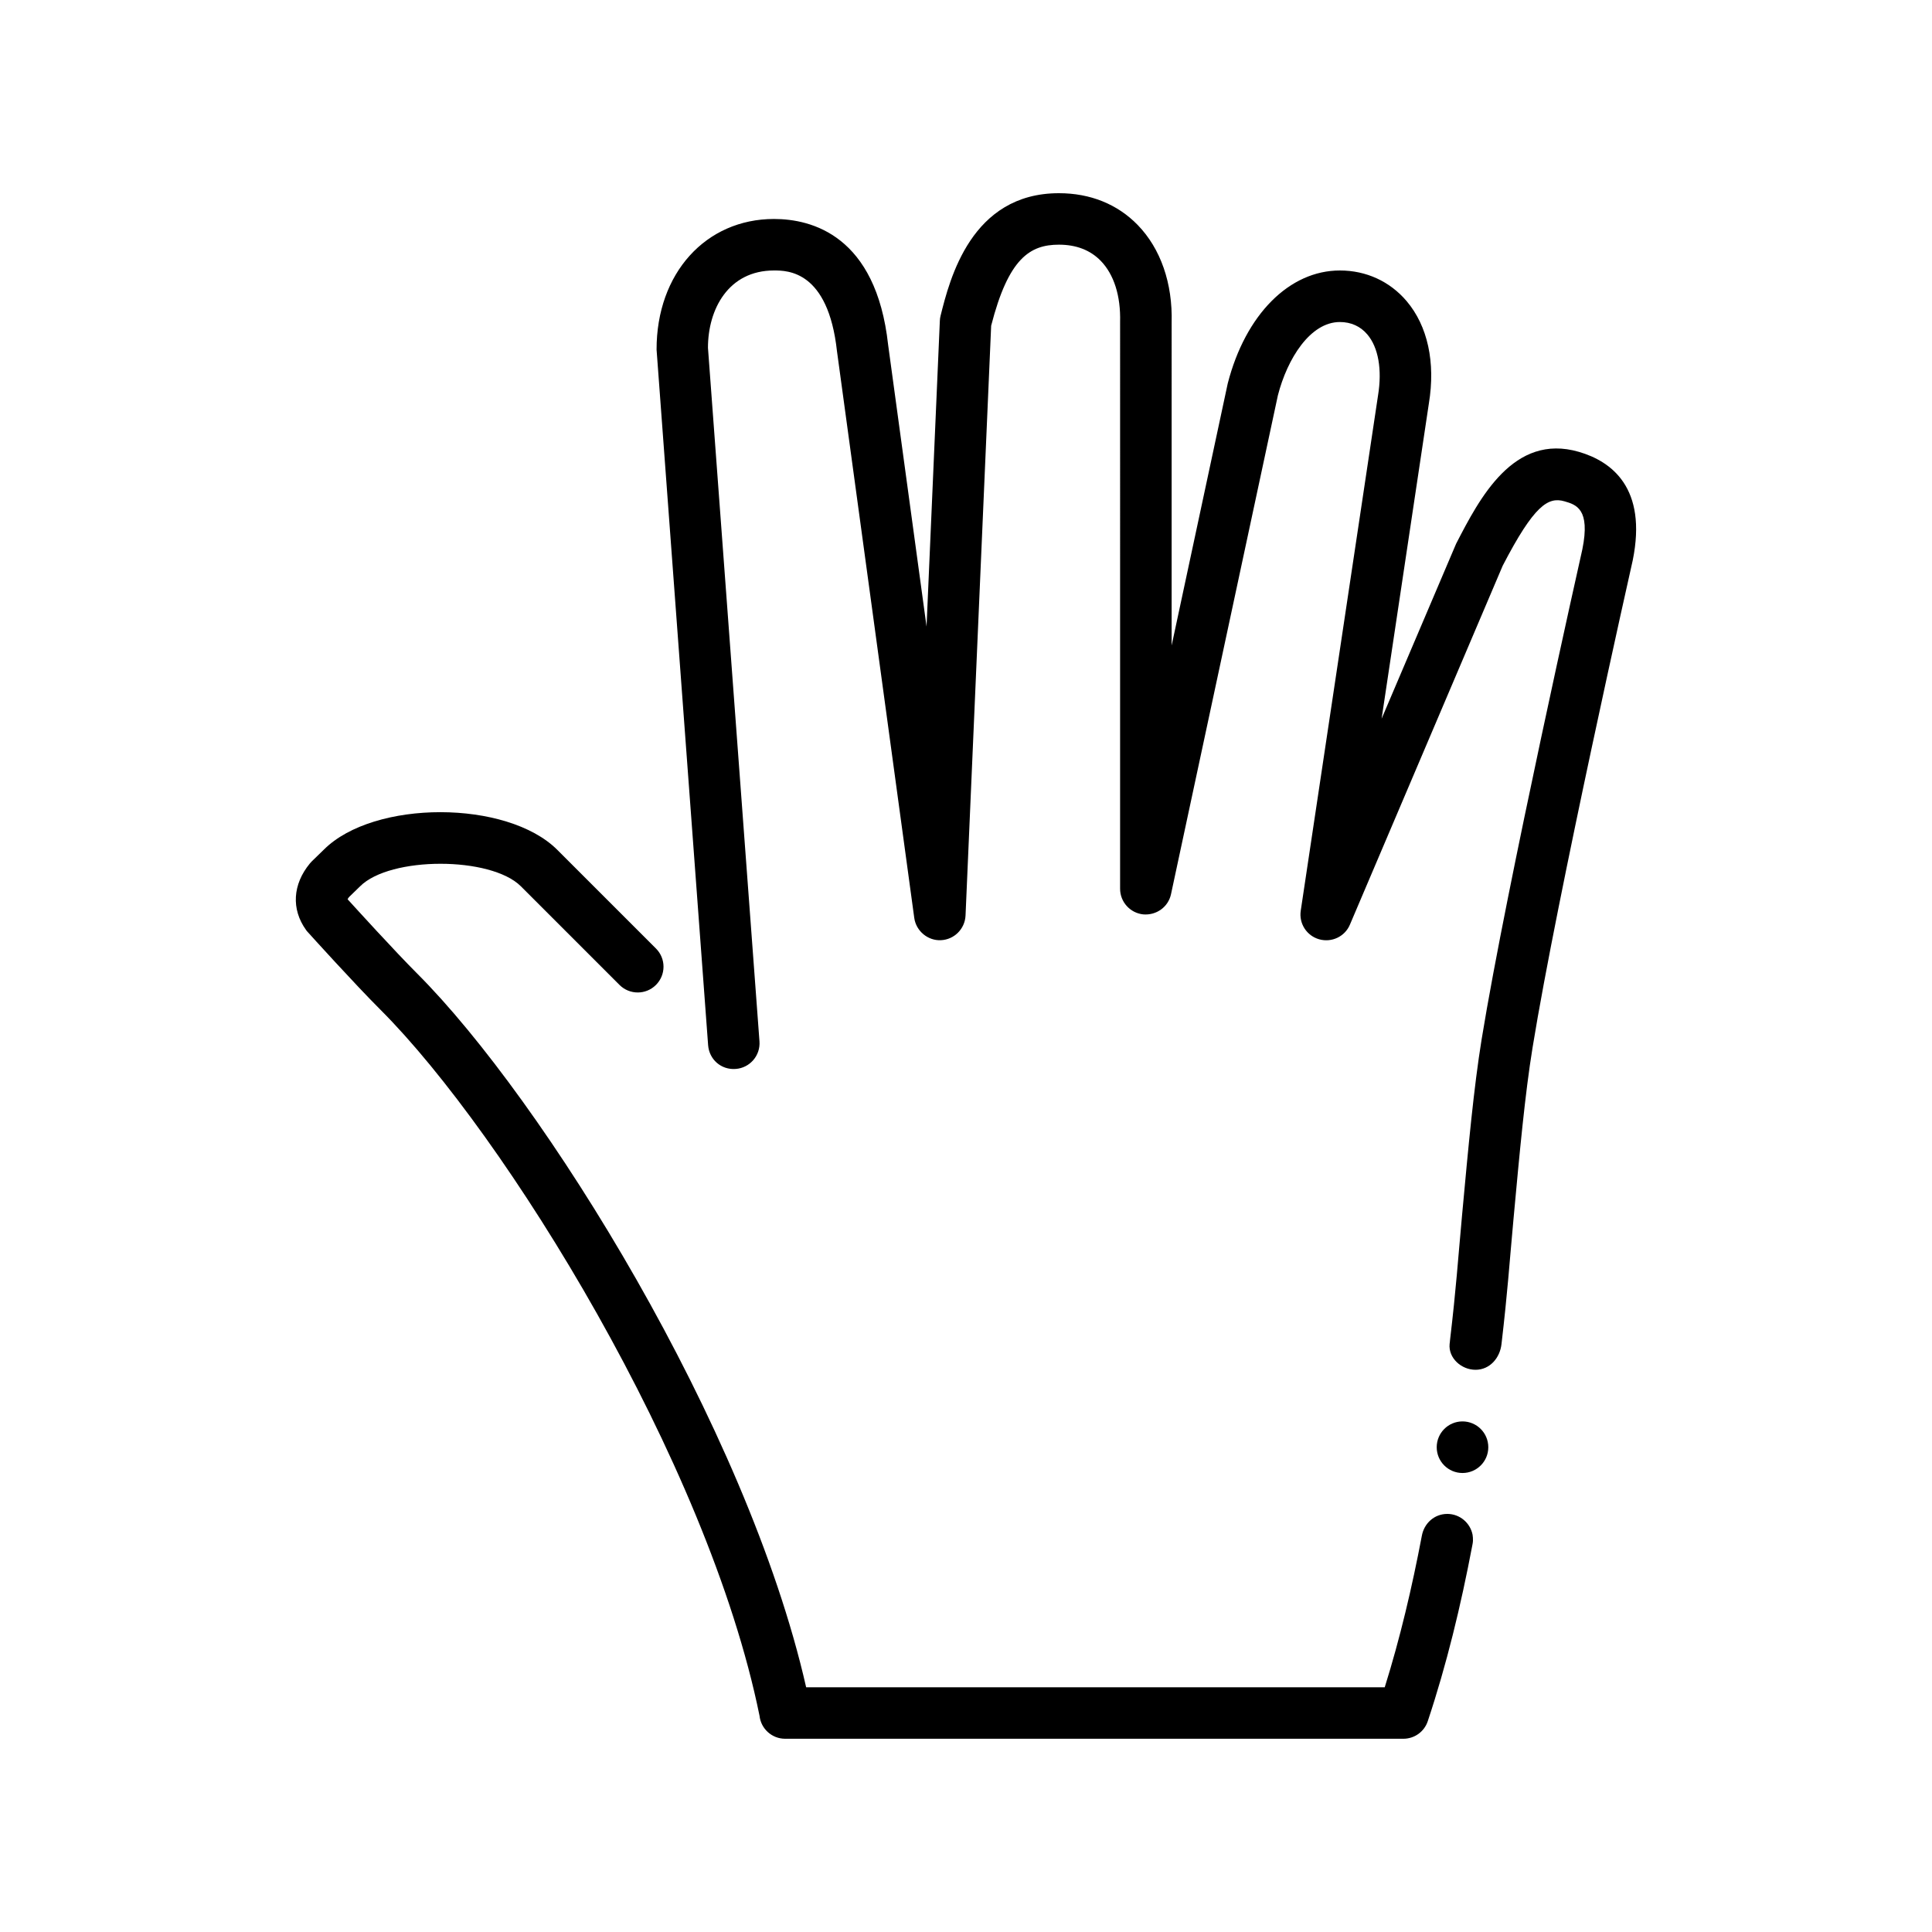
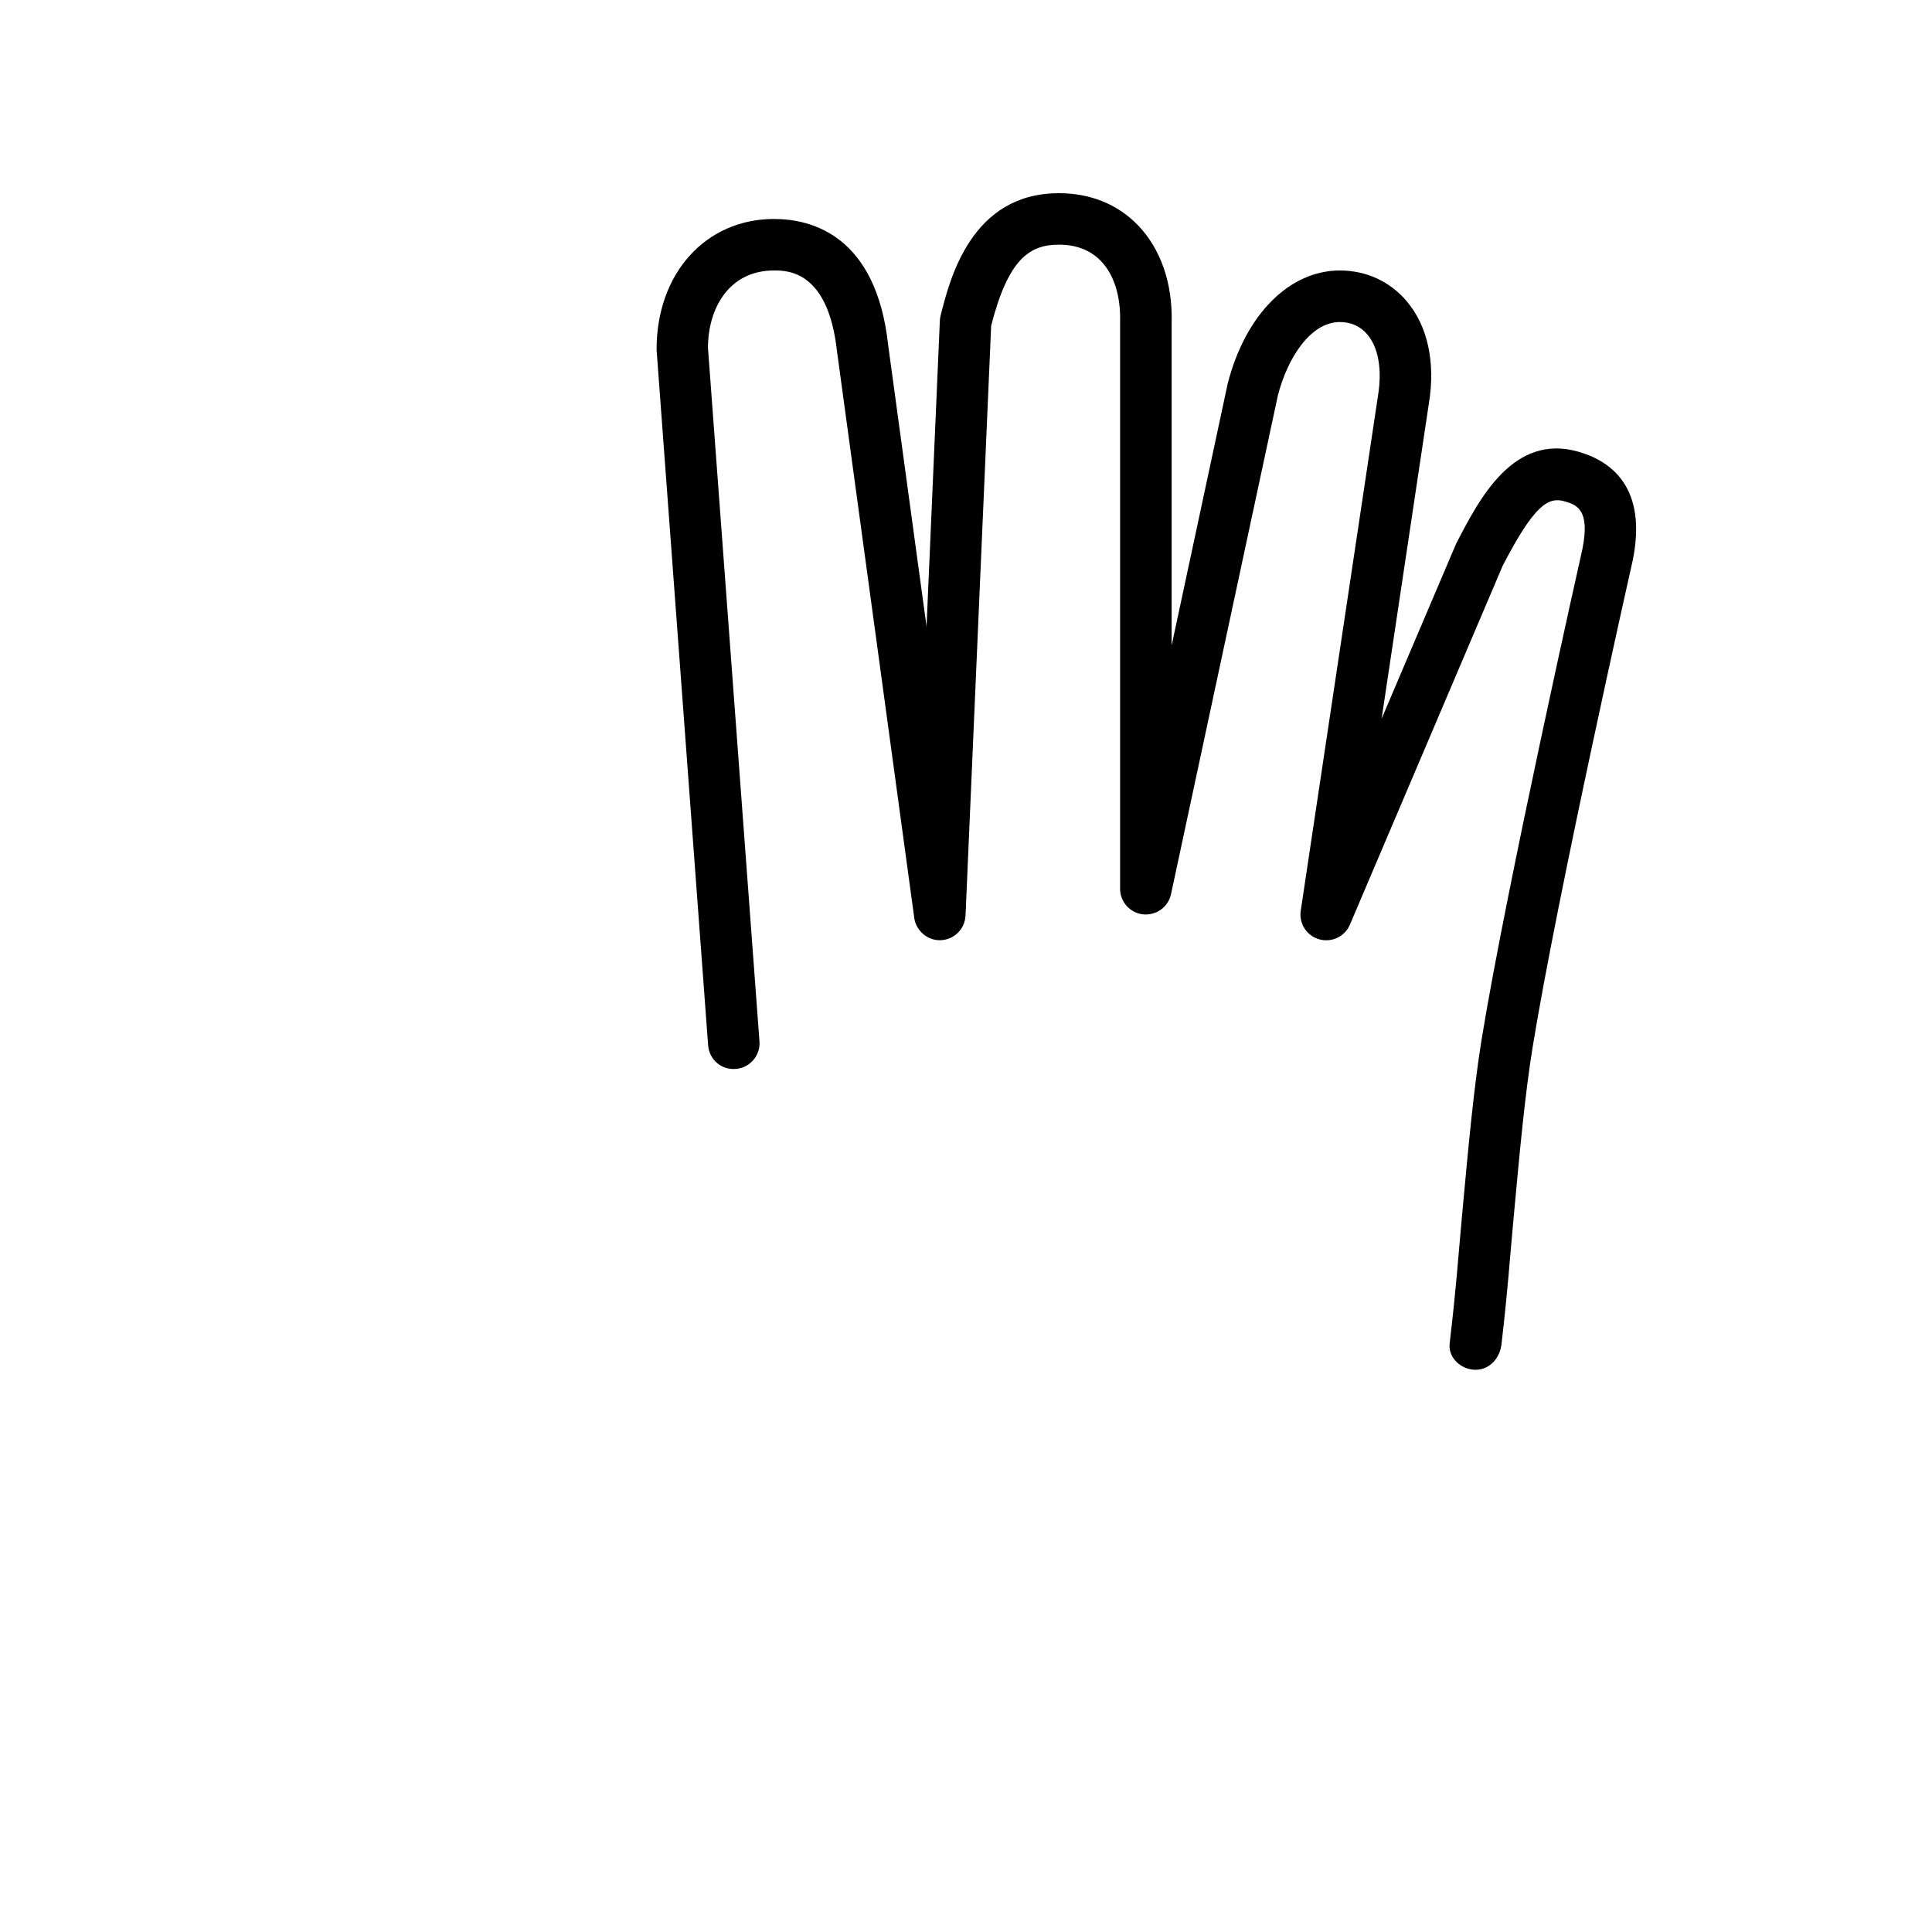
<svg xmlns="http://www.w3.org/2000/svg" version="1.1" id="Ebene_1" x="0px" y="0px" viewBox="0 0 500 500" style="enable-background:new 0 0 500 500;" xml:space="preserve">
  <g>
-     <path d="M385.17,374.54c0,3.69-2.99,6.67-6.68,6.67c-3.68,0-6.67-2.98-6.67-6.67c0-3.69,2.99-6.68,6.67-6.68   C382.18,367.86,385.17,370.85,385.17,374.54" />
    <path d="M408.62,116.94c-16.95-4.94-25.74,12.08-31.78,23.78L357.56,186l12.23-81.58c1.75-10.65-0.3-20.06-5.77-26.51   c-4.34-5.1-10.46-7.91-17.26-7.91c-13.05,0-24.42,11.37-29.02,29.23l-14.52,67.82V83.52c0.28-10.2-2.84-19.18-8.79-25.3   C289.2,52.84,282.15,50,274.05,50c-22.7,0-28.26,22.23-30.63,31.71c-0.11,0.44-0.18,0.88-0.19,1.33l-3.44,79.11l-9.94-72.88   c-3.11-28.37-19.84-32.6-29.54-32.6c-17.62,0-30.42,14.02-30.39,33.82l13.34,180c0.27,3.66,3.34,6.44,7.14,6.15   c3.67-0.27,6.42-3.46,6.15-7.14L183.22,90c0-9.95,5.28-20,17.08-20c3.47,0,14.02,0,16.31,20.9l20,146.66   c0.47,3.42,3.57,5.94,6.91,5.76c3.45-0.16,6.2-2.93,6.36-6.38l6.63-152.64c4.47-17.45,10.04-20.98,17.54-20.98   c4.48,0,8.12,1.41,10.82,4.18c3.42,3.52,5.19,9.07,5.01,15.82V230c0,3.42,2.58,6.27,5.96,6.64c3.44,0.3,6.51-1.91,7.22-5.24   l27.66-129.1c2.43-9.44,8.34-18.96,16.04-18.96c2.86,0,5.32,1.1,7.1,3.21c2.86,3.36,3.87,9.09,2.77,15.81l-20,133.33   c-0.5,3.32,1.54,6.49,4.78,7.4c3.25,0.91,6.65-0.71,7.95-3.8l39.54-92.89c8.13-15.68,11.77-17.88,15.99-16.66   c3.01,0.87,6.74,1.97,4.62,12.43c-0.19,0.86-19.58,87.02-26.06,126.77c-2.03,12.5-3.43,27.73-5.05,45.34   c-1.17,12.74-1.48,18.47-3.15,32.69c-0.01,0.09-0.02,0.18-0.02,0.27c-0.02,0.19-0.05,0.38-0.07,0.57   c-0.36,3.63,3.02,6.69,6.71,6.69s6.33-3.06,6.72-6.69c1.64-14.1,1.94-19.67,3.1-32.3c1.6-17.38,2.98-32.38,4.94-44.42   c6.39-39.35,25.7-125.12,25.93-126.12C426.34,126.26,417.07,119.4,408.62,116.94" />
-     <path d="M381.1,397.18c-0.61-3.06-3.3-5.38-6.54-5.38c-3.36,0-6.02,2.44-6.6,5.71c-2.53,13.33-5.64,26.53-9.59,39.15H208.63   c-15.34-67.54-68.23-152.27-100.67-184.71c-5.8-5.8-15.88-16.89-18-19.22c0.06-0.12,0.16-0.3,0.34-0.54l2.89-2.81   c7.78-7.78,33.84-7.78,41.62,0l25.52,25.52c2.61,2.6,6.83,2.6,9.43,0c2.61-2.61,2.61-6.83,0-9.43l-25.52-25.52   c-13-13-47.48-13-60.42-0.07l-3.13,3.04c-0.17,0.17-0.33,0.35-0.49,0.54c-4.46,5.4-4.85,11.82-1.02,17.18   c0.14,0.21,0.3,0.41,0.48,0.59c0.49,0.55,12.14,13.44,18.85,20.14c32.02,32.02,84.7,116.87,98.06,182.69   c0.36,3.33,3.19,5.93,6.62,5.93h160c2.88,0,5.42-1.83,6.32-4.56c4.87-14.61,8.58-29.96,11.51-45.42c0.04-0.18,0.07-0.36,0.1-0.54   C381.32,398.45,381.1,397.18,381.1,397.18" />
  </g>
</svg>